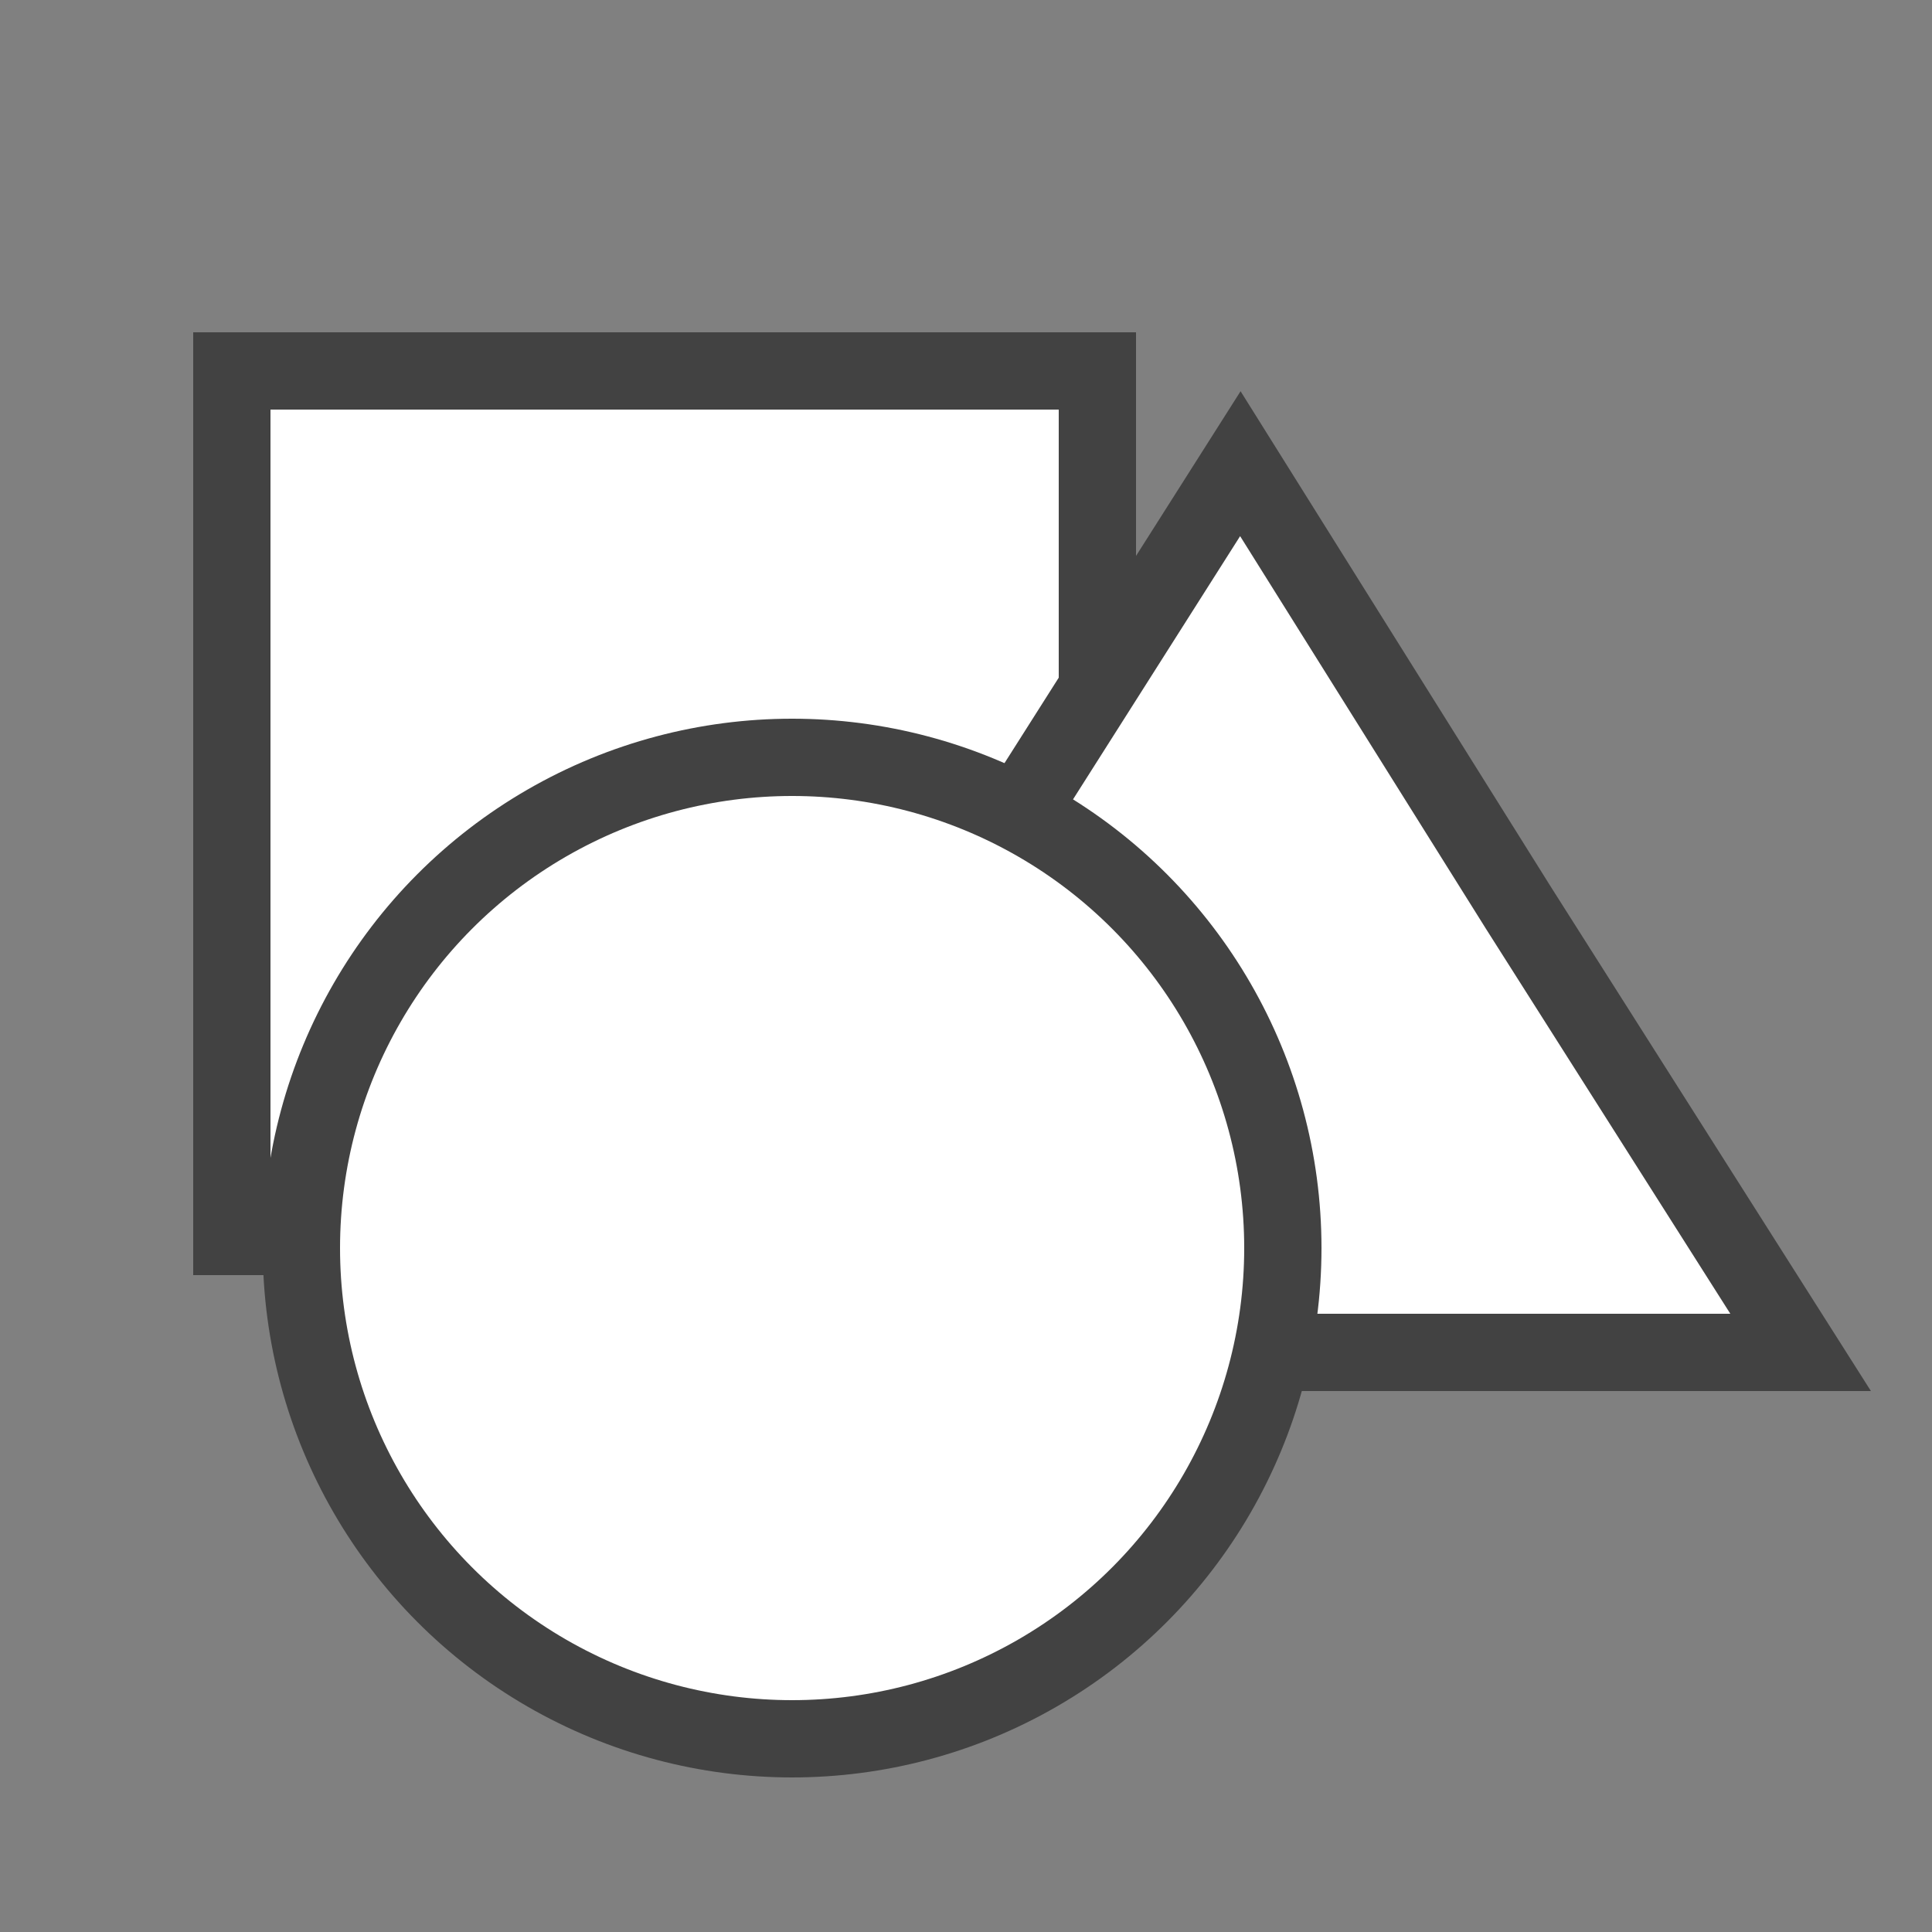
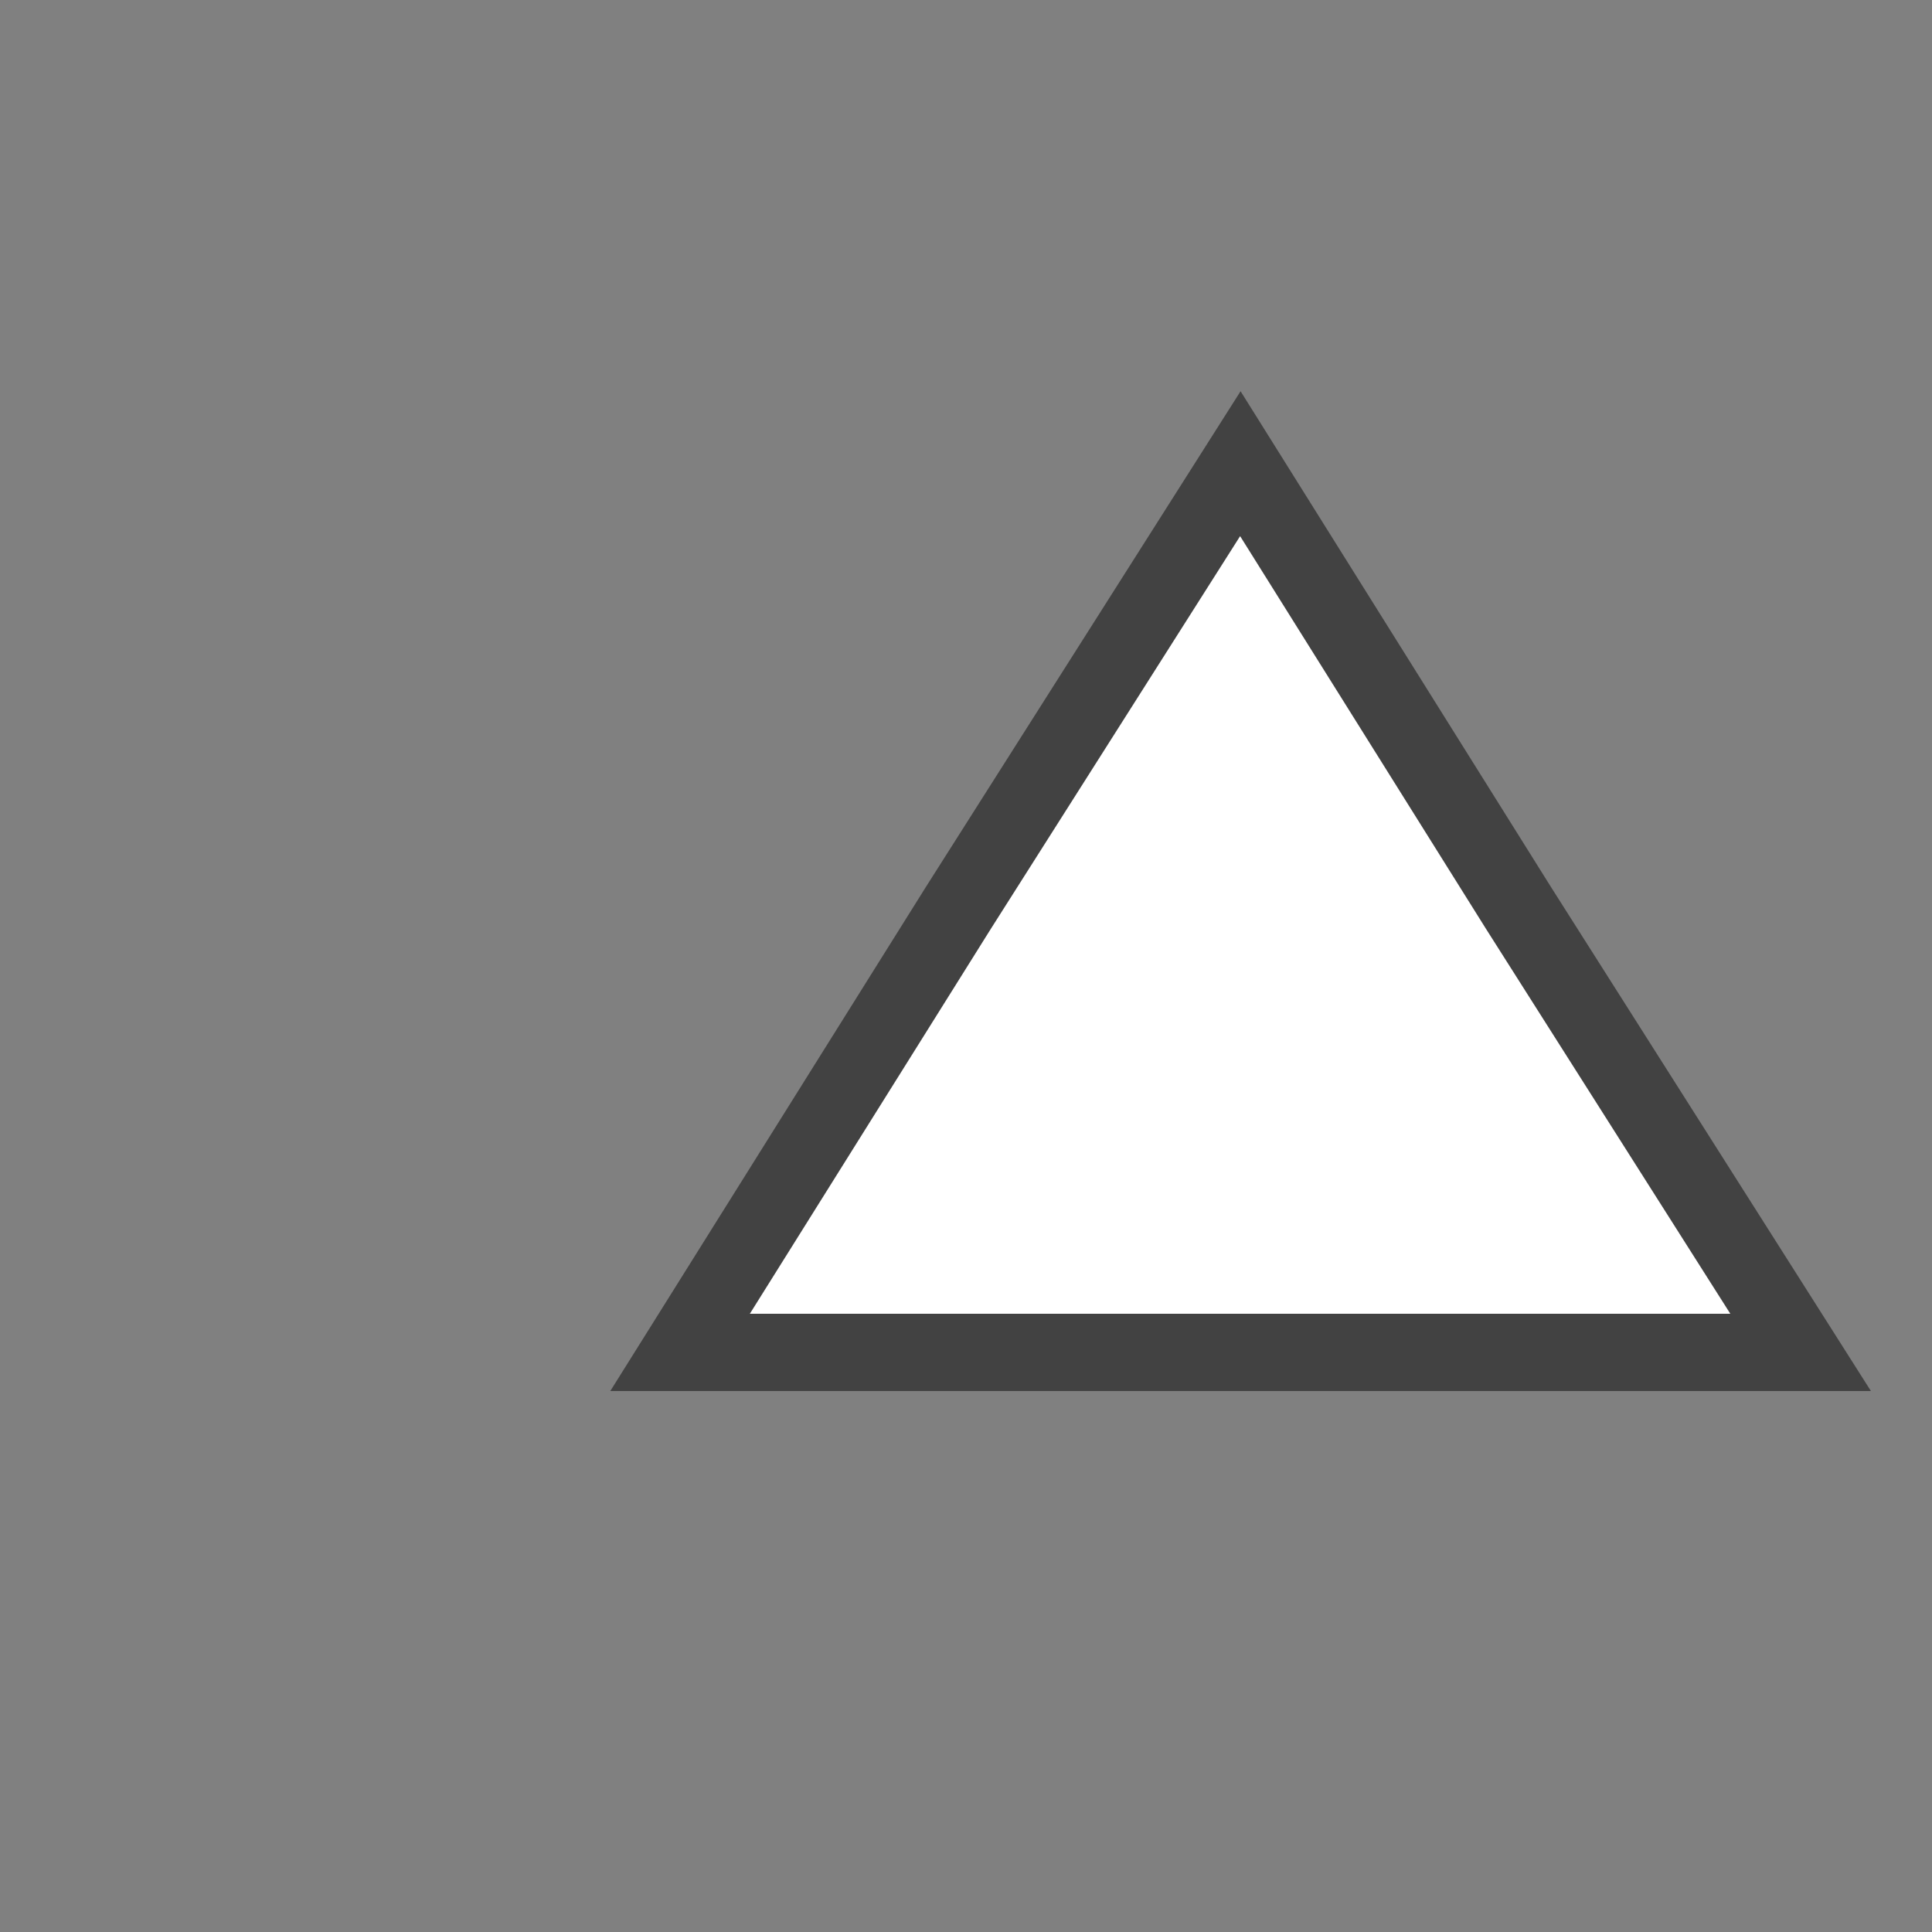
<svg xmlns="http://www.w3.org/2000/svg" version="1.1" id="Layer_1" x="0px" y="0px" viewBox="0 0 50 50" style="enable-background:new 0 0 50 50;" xml:space="preserve">
  <rect x="0" y="0" width="50" height="50" fill="#808080" stroke="none" />
  <style type="text/css">
	.st0{fill:#FFFFFF;stroke:#424242;stroke-width:2;stroke-miterlimit:10;}
	.st1{fill:#424242;stroke:#424242;stroke-miterlimit:10;}
	.st2{fill:none;stroke:#424242;stroke-width:2;stroke-miterlimit:10;}
	.st3{fill:none;stroke:#424242;stroke-miterlimit:10;}
</style>
-   <rect x="6" y="9.6" class="st0" width="22.4" height="22.4" />
  <polygon class="st0" points="32.1,12 39.3,23.5 46.6,35 32.1,35 17.6,35 24.8,23.5 " />
-   <circle class="st0" cx="20.5" cy="32.3" r="12.7" />
</svg>